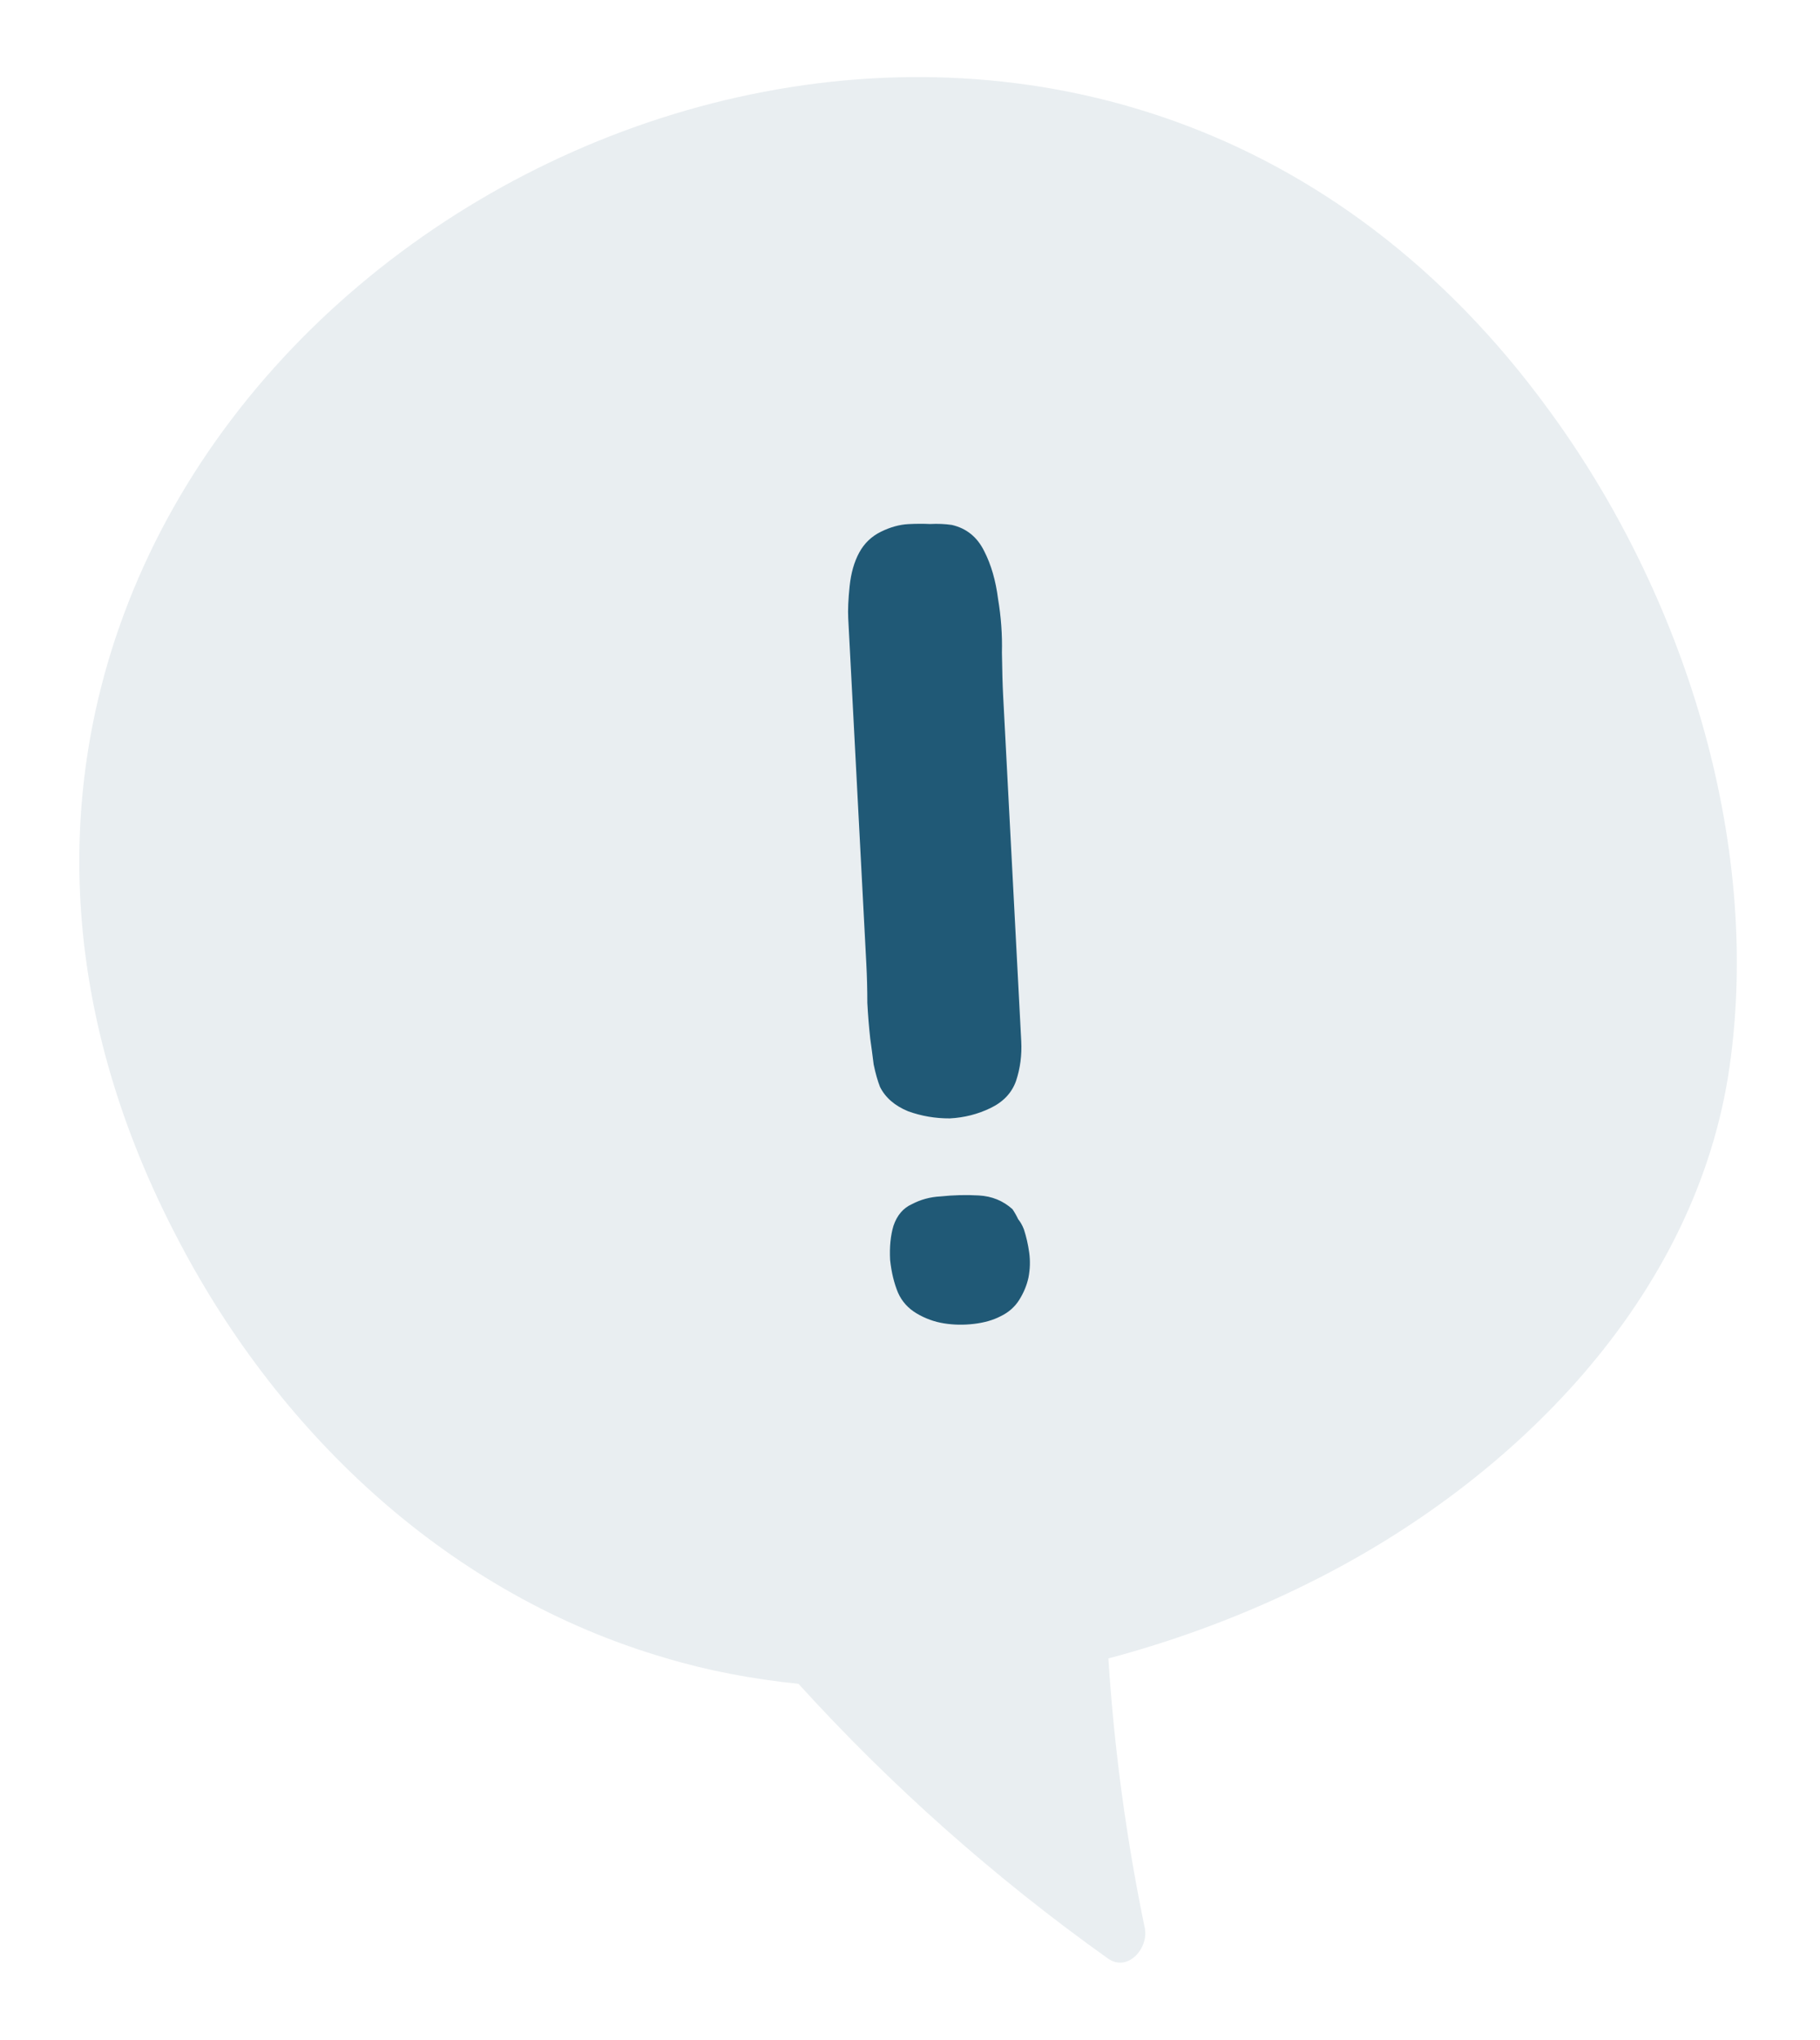
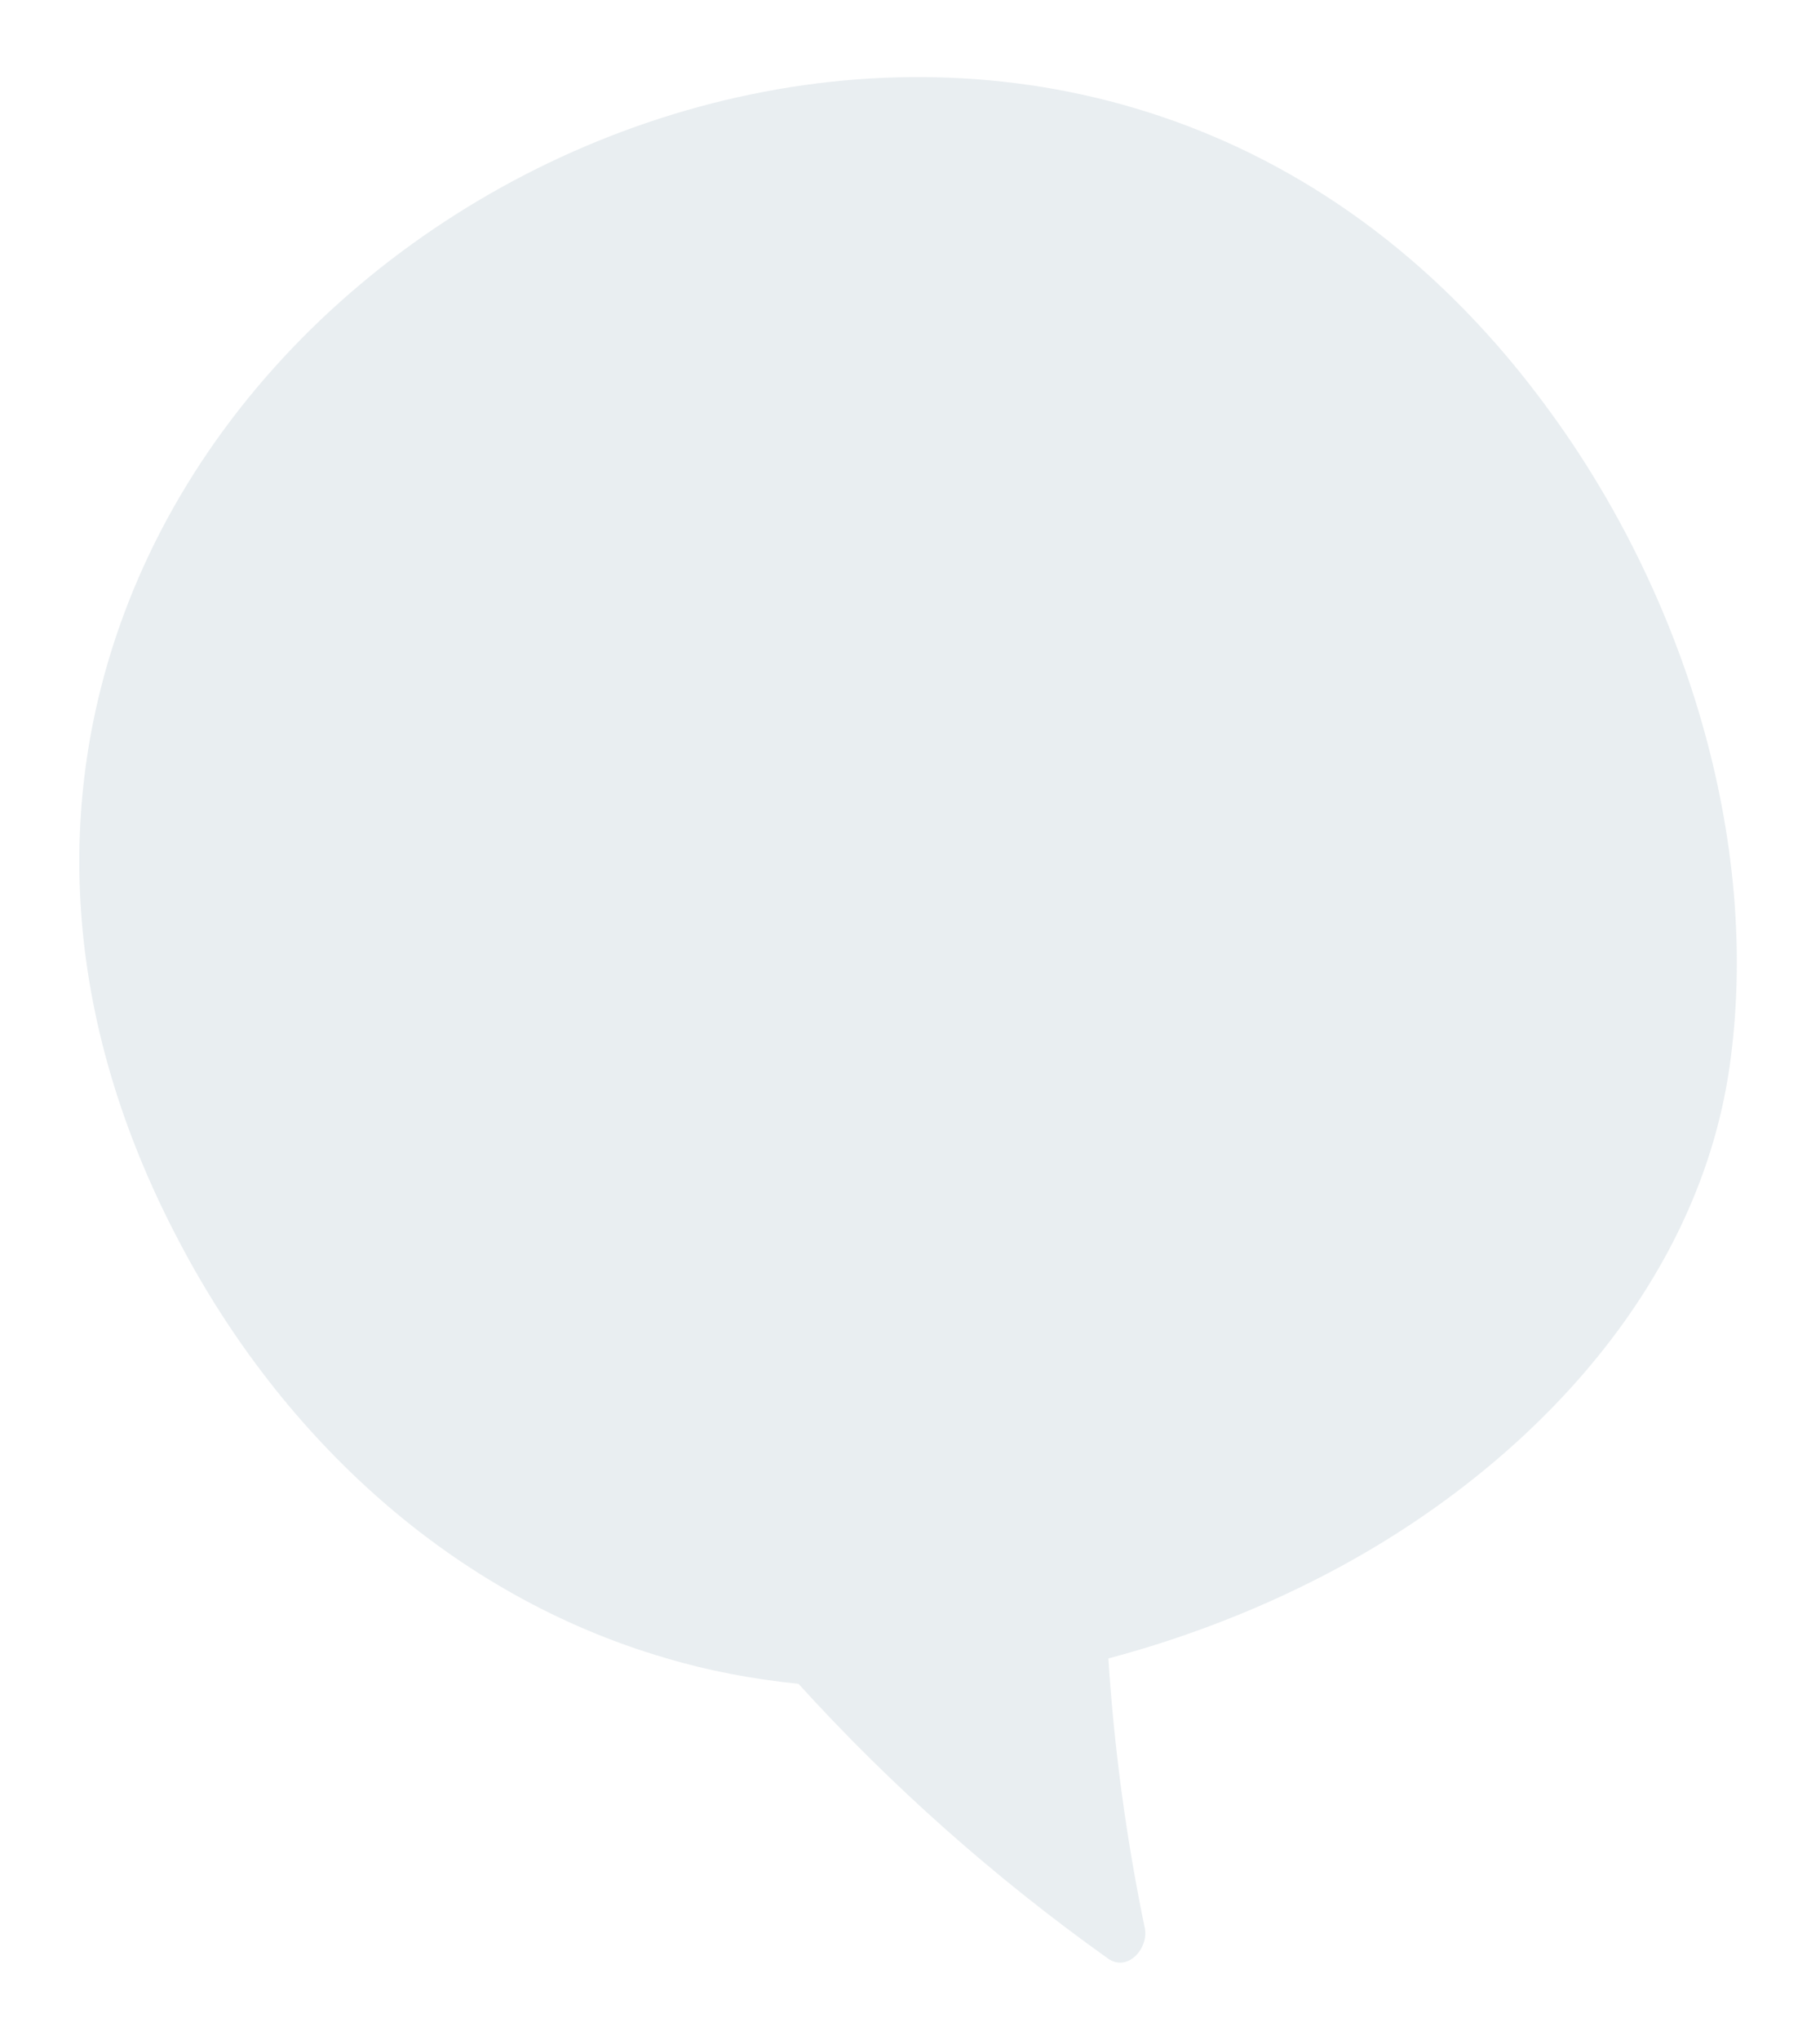
<svg xmlns="http://www.w3.org/2000/svg" width="224" height="251" viewBox="0 0 224 251" fill="none">
  <path d="M15.236 75.593C39.447 10.286 138.399 -21.371 190.691 50.53C207.165 73.024 216.852 103.343 212.871 131.22C208.791 159.769 186.178 182.276 161.267 194.66C153.406 198.594 144.974 201.757 136.415 204.028C137.13 215.183 138.627 226.251 140.903 237.23C141.392 239.678 138.765 242.739 136.276 240.884C122.367 230.964 109.662 219.683 98.275 207.151C92.682 206.578 87.192 205.558 81.915 203.974C55.537 196.282 34.648 176.768 22.055 152.754C7.388 124.979 6.81 98.299 15.236 75.593Z" fill="#205976" fill-opacity="0.1" />
-   <path d="M105.754 67.975C106.372 66.84 107.26 65.988 108.417 65.419C109.575 64.849 110.703 64.536 111.802 64.478C112.732 64.43 113.622 64.425 114.472 64.466C115.402 64.417 116.294 64.455 117.148 64.58C118.951 64.994 120.279 66.069 121.133 67.805C121.982 69.456 122.551 71.418 122.84 73.692C123.209 75.877 123.367 78.073 123.313 80.281C123.343 82.483 123.394 84.261 123.465 85.614L125.426 123.028C125.514 124.719 125.603 126.41 125.692 128.101C125.78 129.792 125.569 131.414 125.056 132.967C124.54 134.435 123.496 135.549 121.925 136.31C120.354 137.071 118.681 137.497 116.905 137.59C115.125 137.599 113.414 137.307 111.772 136.715C110.126 136.038 108.972 135.039 108.309 133.717C108.015 132.969 107.755 132.05 107.528 130.96C107.382 129.781 107.242 128.728 107.109 127.803C106.949 126.37 106.829 124.892 106.749 123.371C106.749 121.76 106.708 120.151 106.623 118.544L104.397 76.058C104.344 75.043 104.402 73.726 104.571 72.106C104.741 70.487 105.135 69.109 105.754 67.975ZM124.612 148.759C124.888 149.169 125.122 149.581 125.313 149.994C125.584 150.319 125.818 150.731 126.014 151.229C126.316 152.146 126.536 153.11 126.674 154.12C126.811 155.13 126.78 156.149 126.58 157.177C126.375 158.12 125.998 159.03 125.451 159.907C124.903 160.783 124.133 161.46 123.141 161.936C122.233 162.407 121.147 162.718 119.883 162.869C118.619 163.02 117.389 163 116.192 162.808C114.995 162.617 113.872 162.209 112.821 161.586C111.771 160.963 111.006 160.113 110.526 159.036C110.041 157.874 109.717 156.535 109.552 155.017C109.468 153.411 109.606 152.005 109.967 150.799C110.408 149.504 111.167 148.616 112.244 148.136C113.316 147.571 114.487 147.255 115.755 147.189C117.357 147.02 118.923 146.98 120.454 147.07C122.07 147.155 123.456 147.718 124.612 148.759Z" fill="#205976" />
</svg>